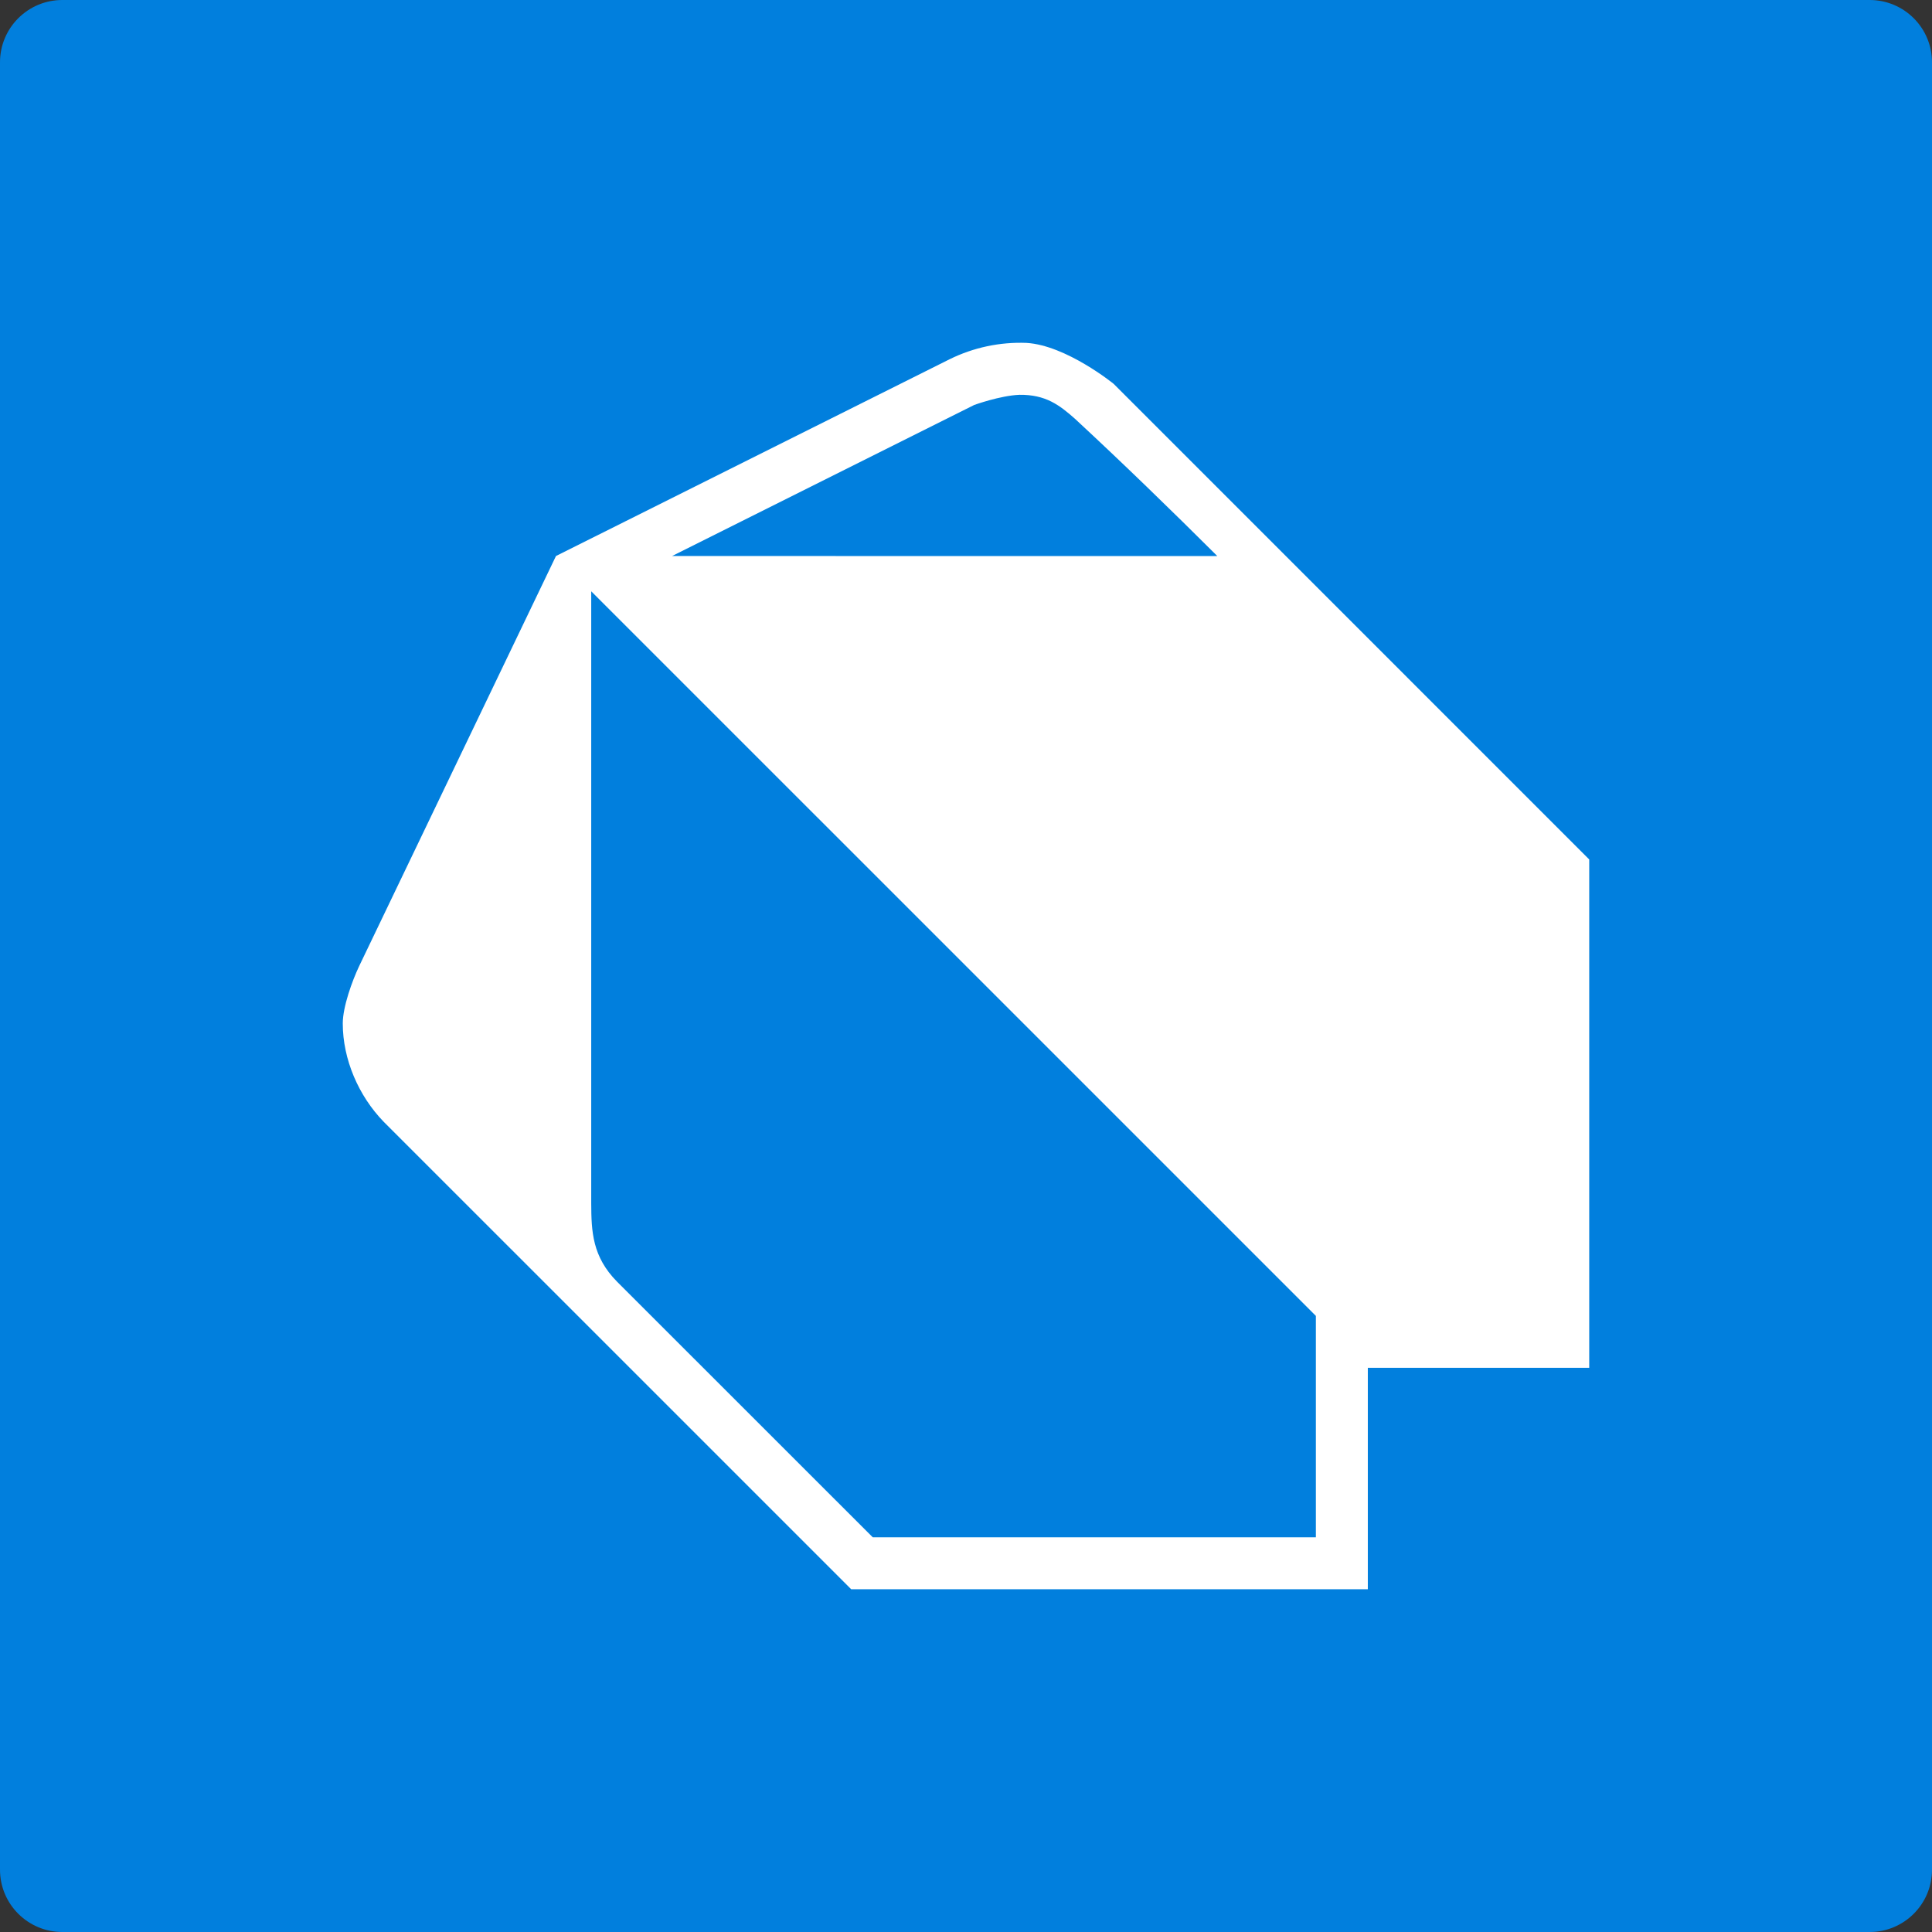
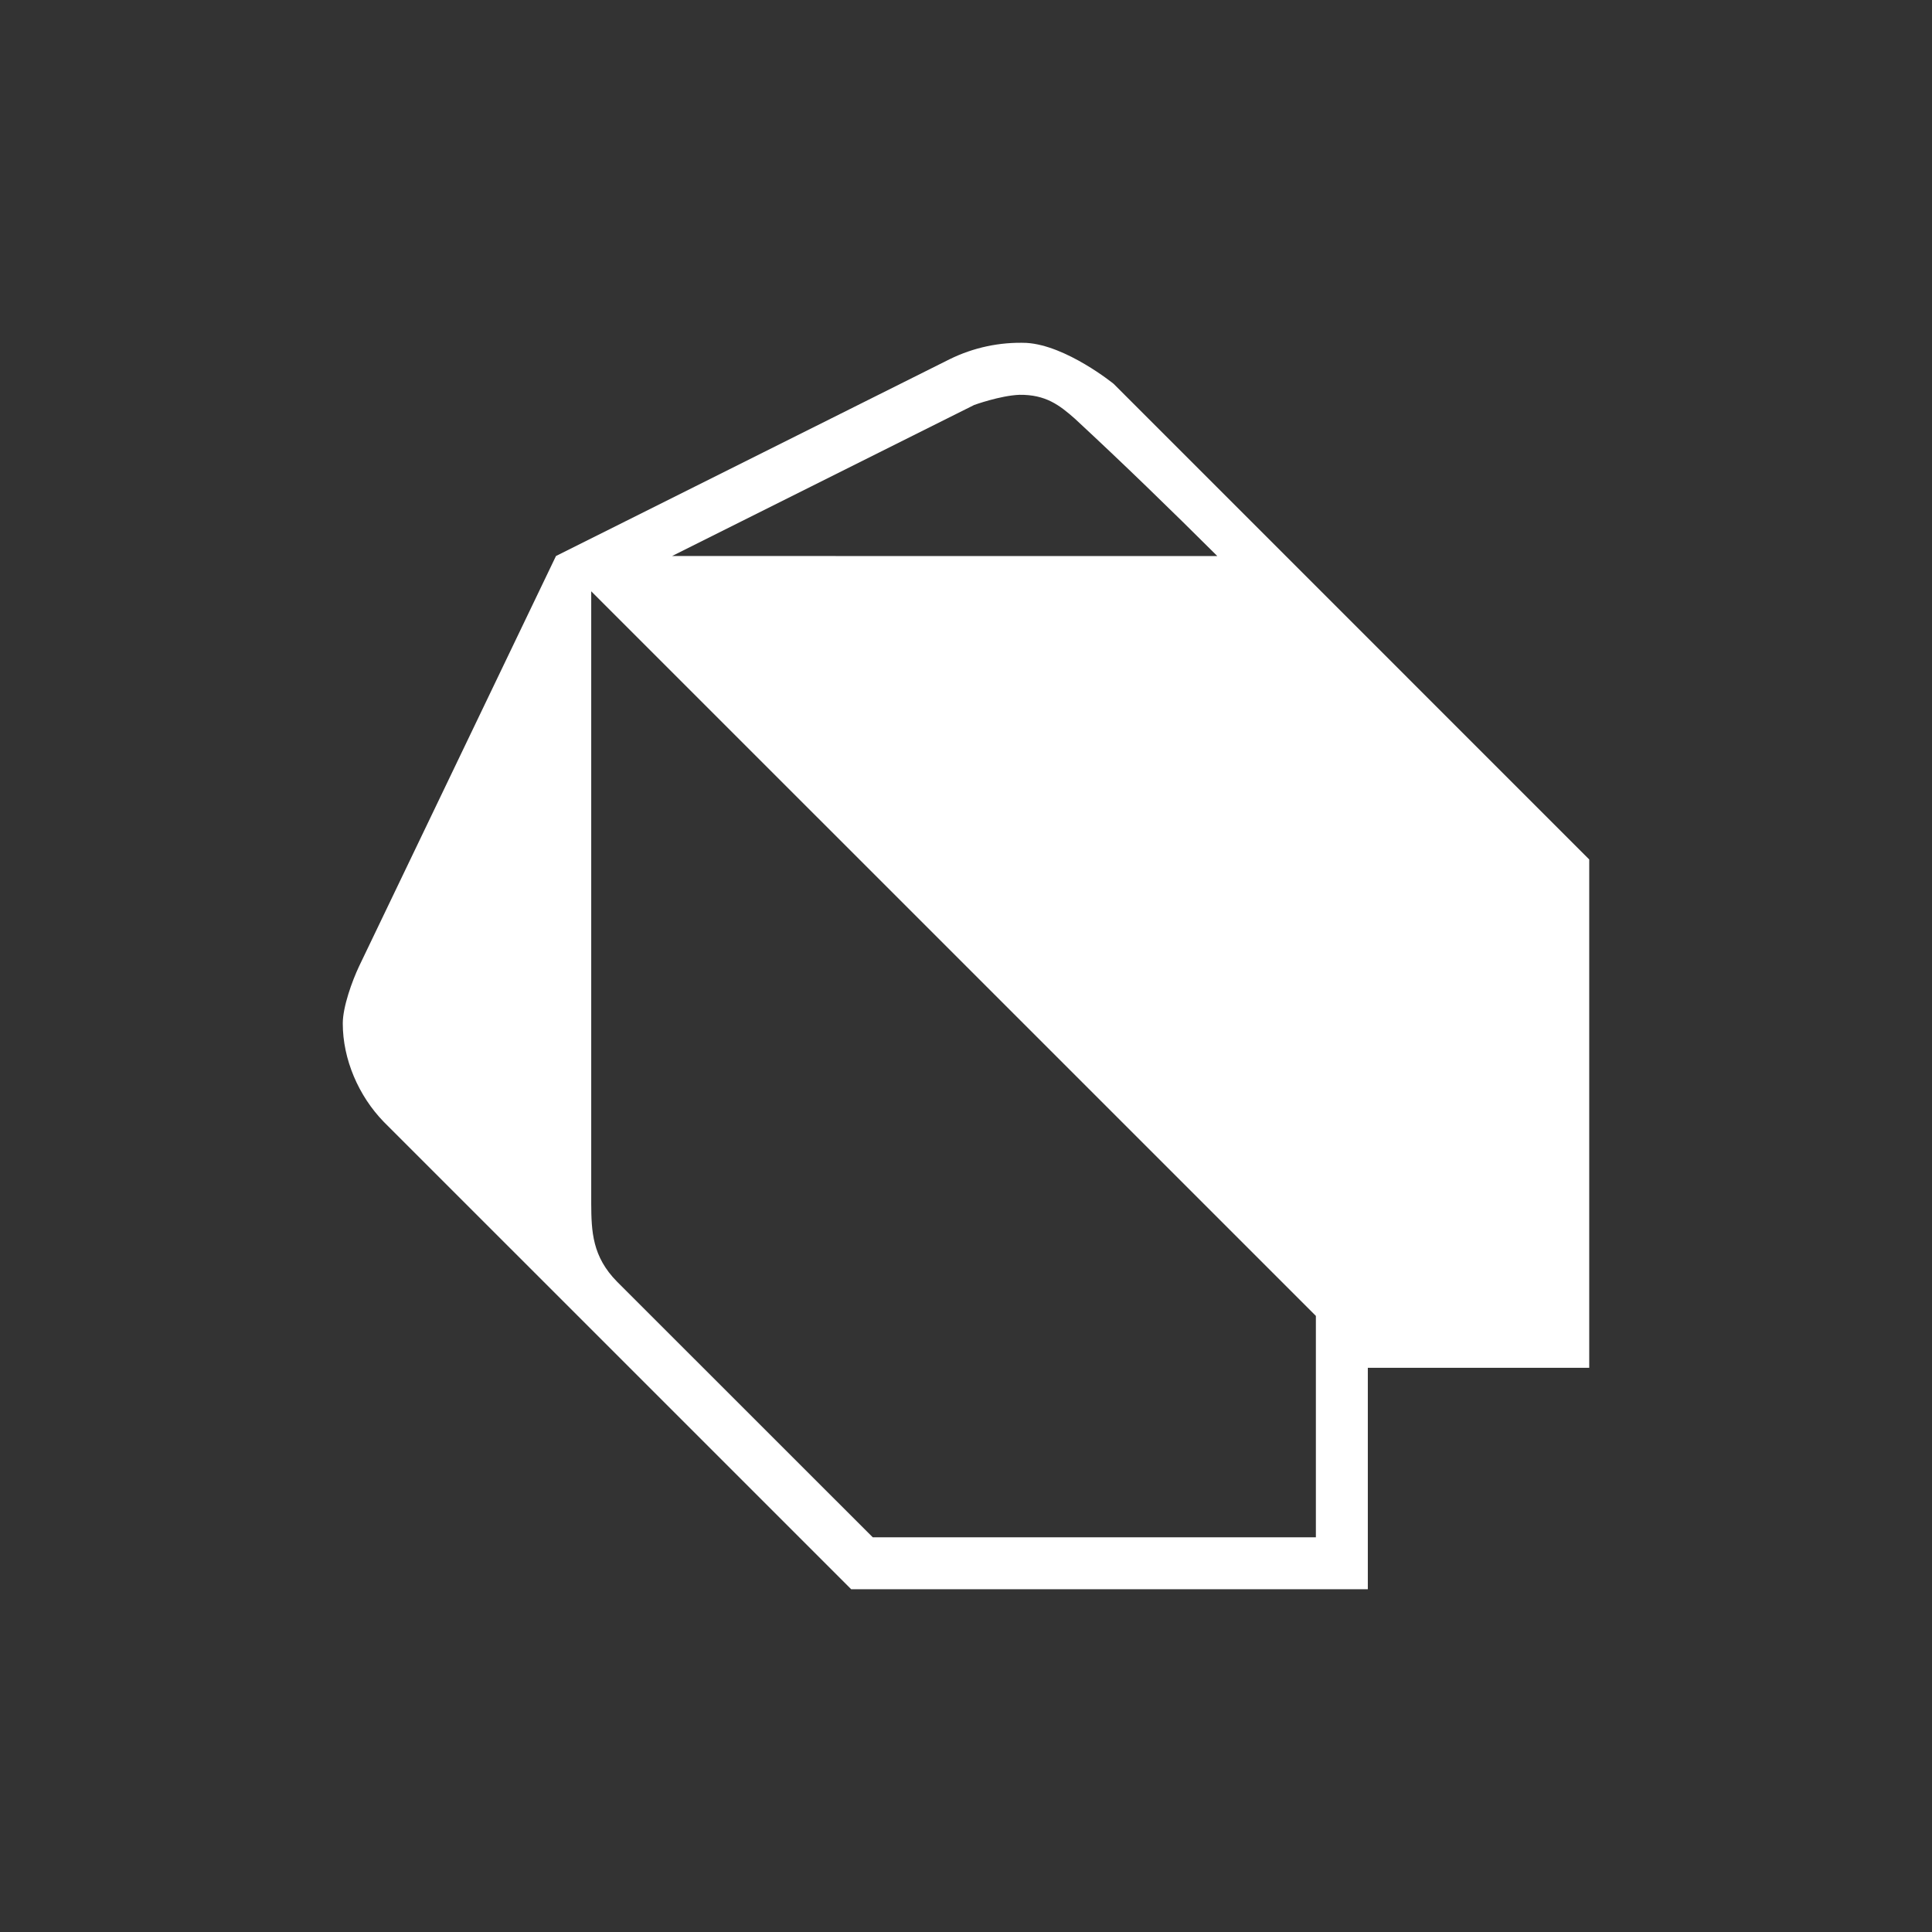
<svg xmlns="http://www.w3.org/2000/svg" width="62" height="62" viewBox="0 0 62 62" fill="none">
  <rect x="0" y="0" width="62" height="62" fill="#333333" stroke="none" />
-   <path d="M60 0H2C0.895 0 0 0.895 0 2V60C0 61.105 0.895 62 2 62H60C61.105 62 62 61.105 62 60V2C62 0.895 61.105 0 60 0Z" fill="#017FDD" />
  <path d="M17.842 17.843C17.842 17.843 26.263 13.635 30.473 11.529C31.24 11.151 32.088 10.971 32.942 11.004C34.218 11.082 35.737 12.317 35.737 12.317L51 27.581V43.895H43.895V51H27.315L12.315 36.001C11.505 35.167 11 33.993 11 32.843C11 32.311 11.3 31.479 11.527 31.001L17.842 17.843ZM18.973 18.975V38.619C18.977 39.524 19.008 40.326 19.803 41.132L28.007 49.333H42.228V42.229L18.973 18.975ZM39.065 17.845C37.567 16.352 36.05 14.879 34.498 13.44C33.995 12.995 33.553 12.66 32.715 12.67C32.098 12.694 31.265 12.995 31.265 12.995L21.568 17.843L39.065 17.845Z" fill="white" />
</svg>